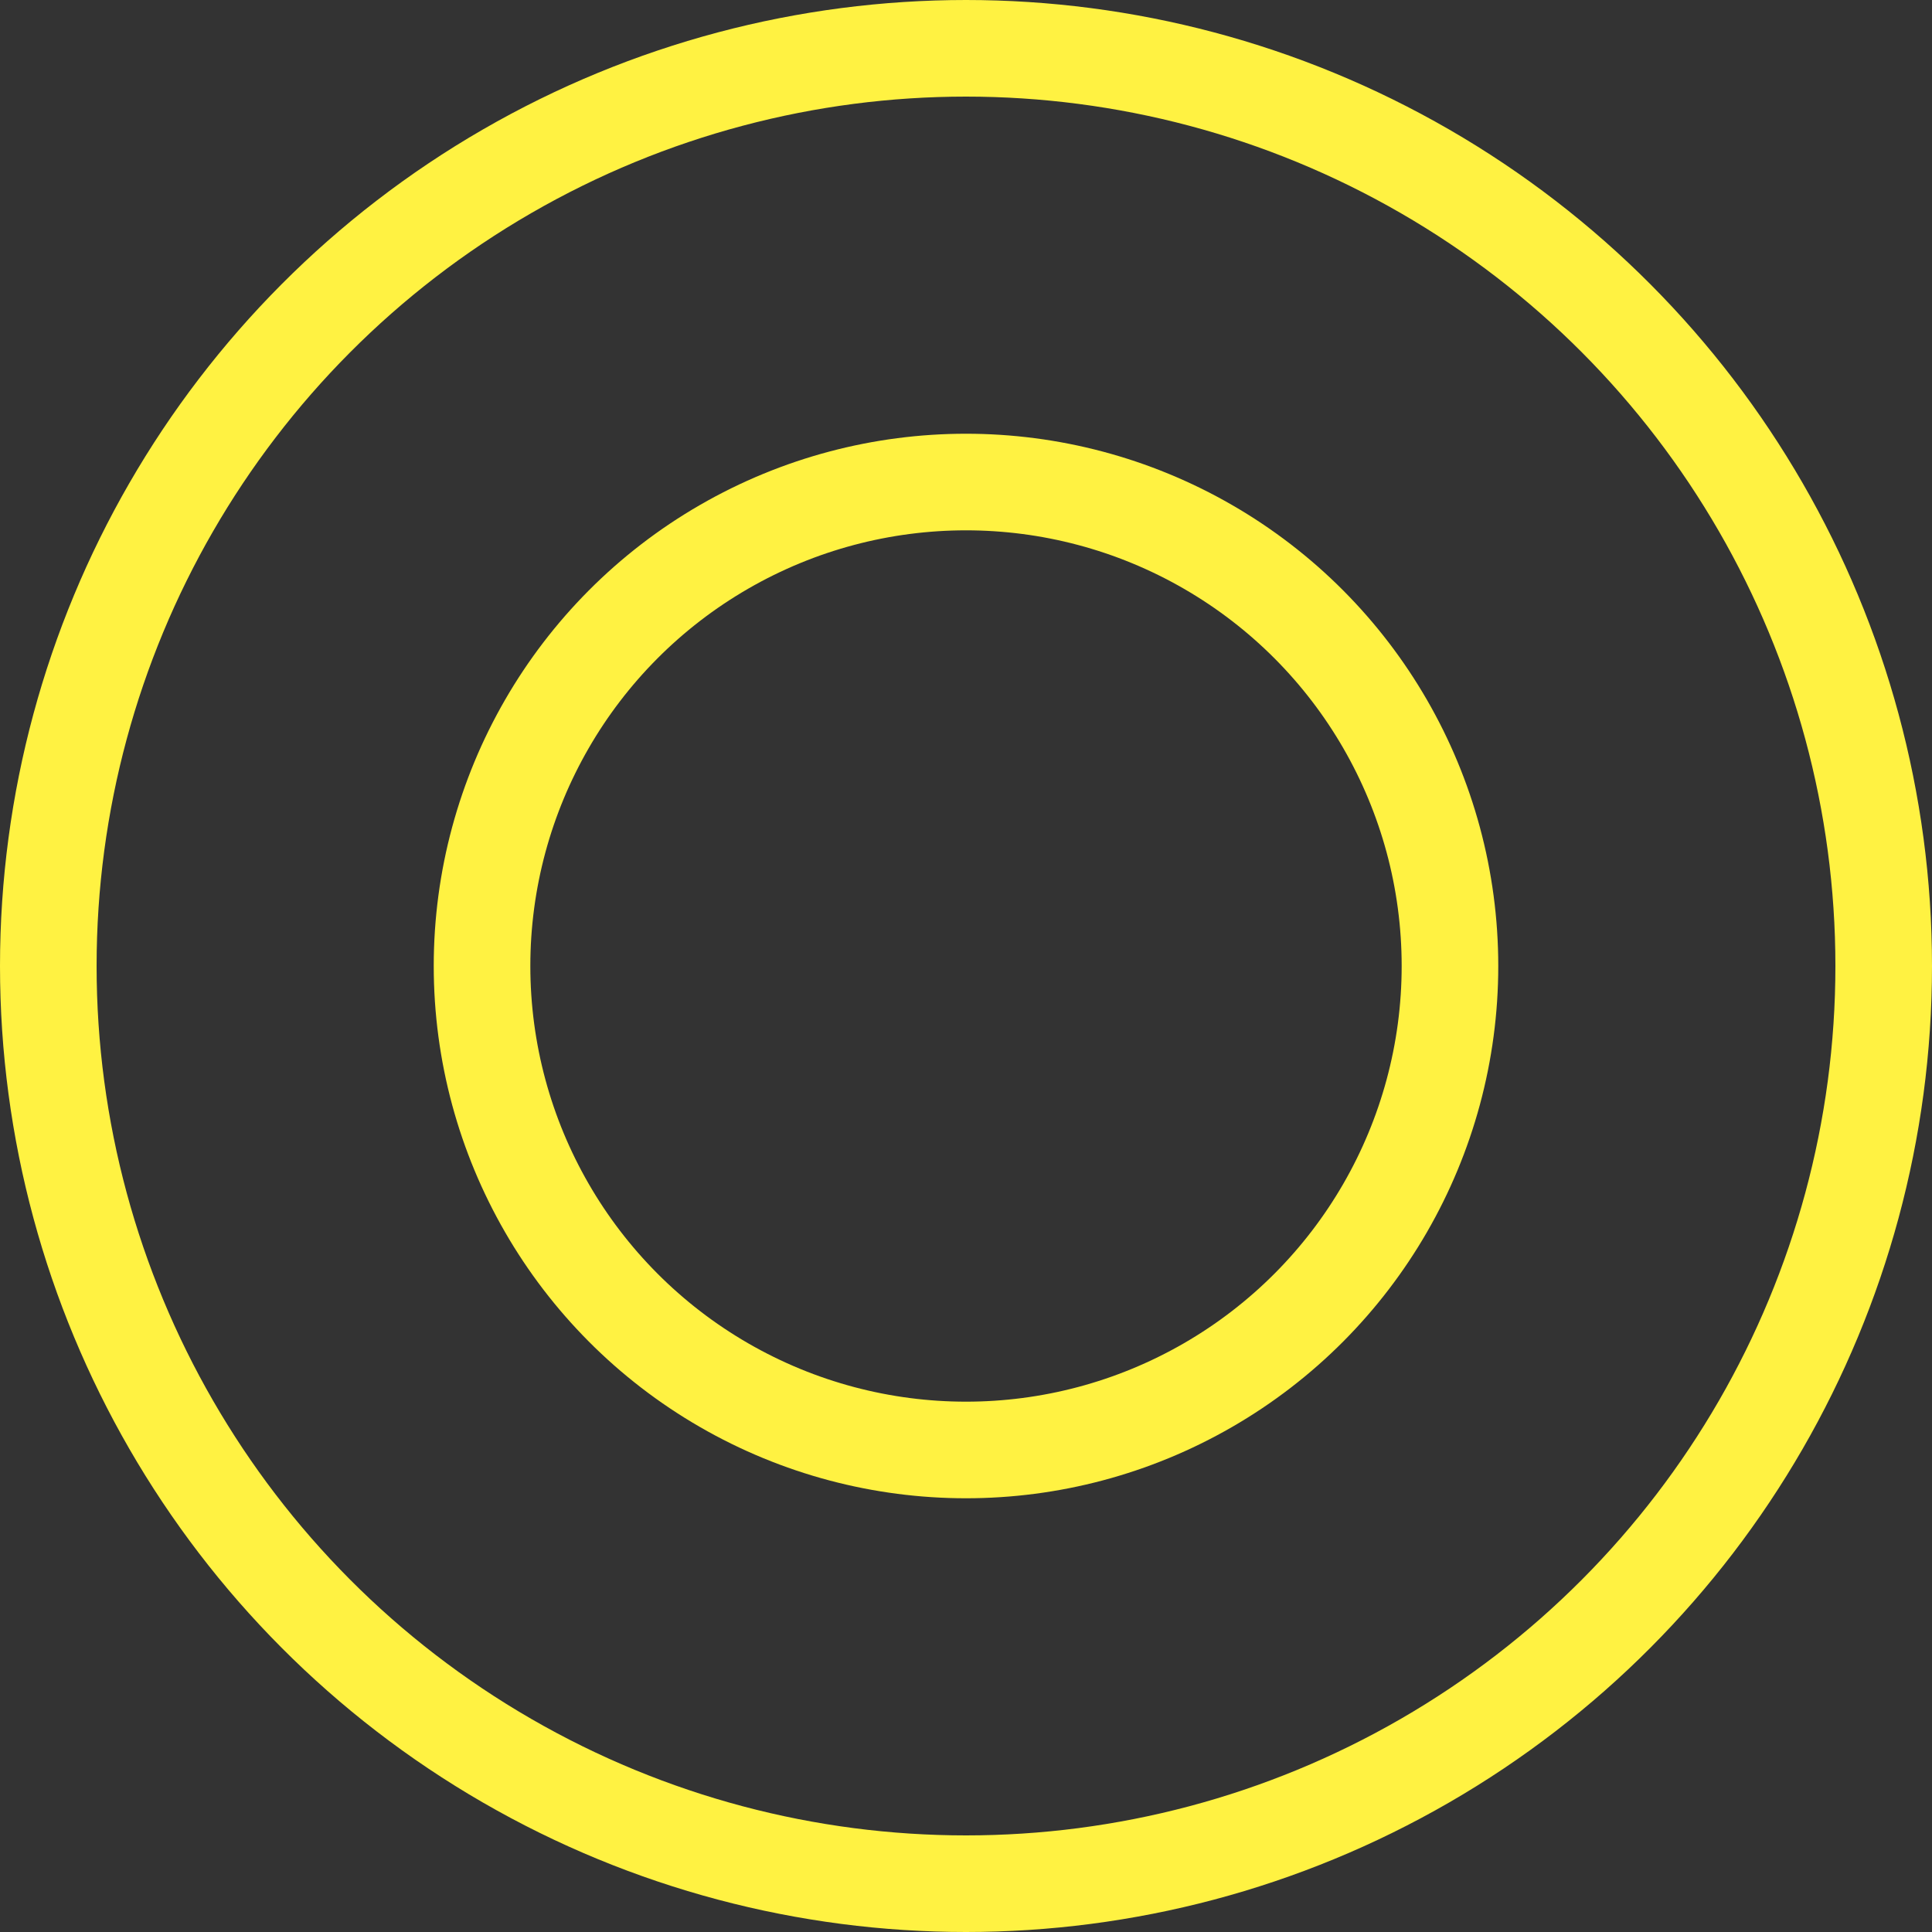
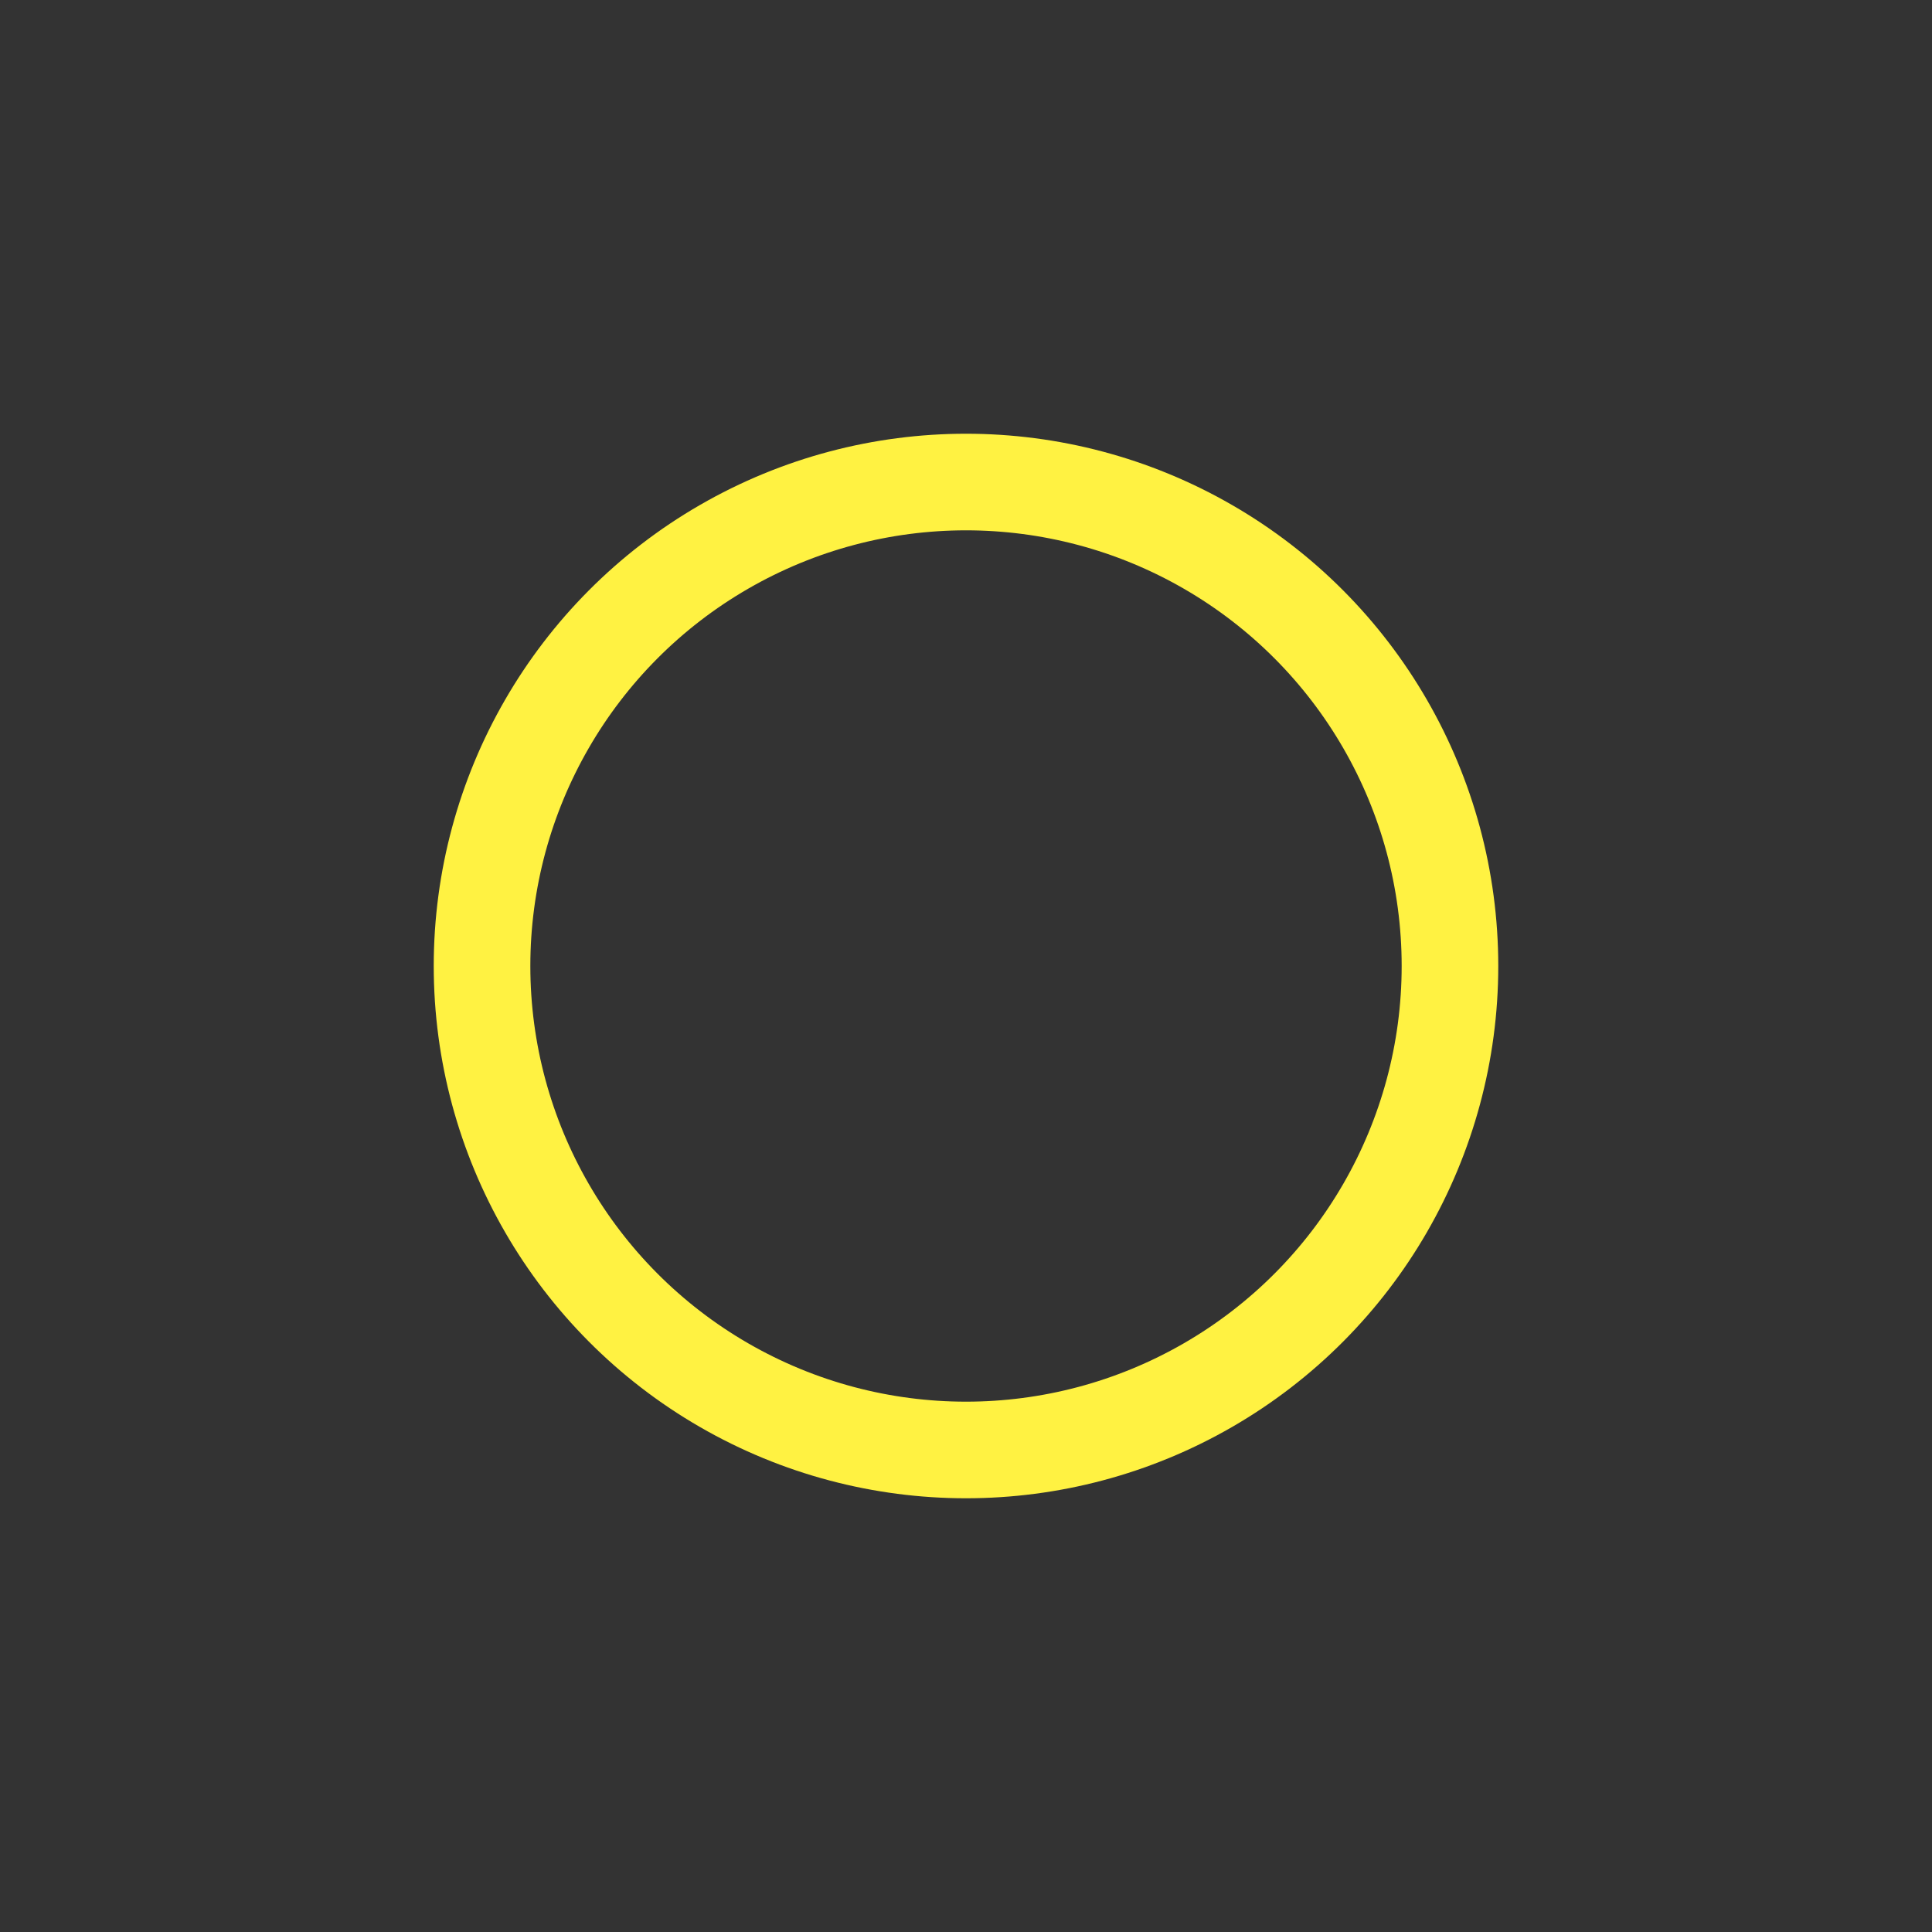
<svg xmlns="http://www.w3.org/2000/svg" width="40" height="40" viewBox="0 0 40 40" fill="none">
  <rect x="0" y="0" width="40" height="40" fill="#333333" stroke="none" />
-   <circle cx="20" cy="20" r="19" stroke="#FFF242" stroke-width="2" />
  <circle cx="20" cy="20" r="10.02" stroke="#FFF242" stroke-width="2" />
</svg>